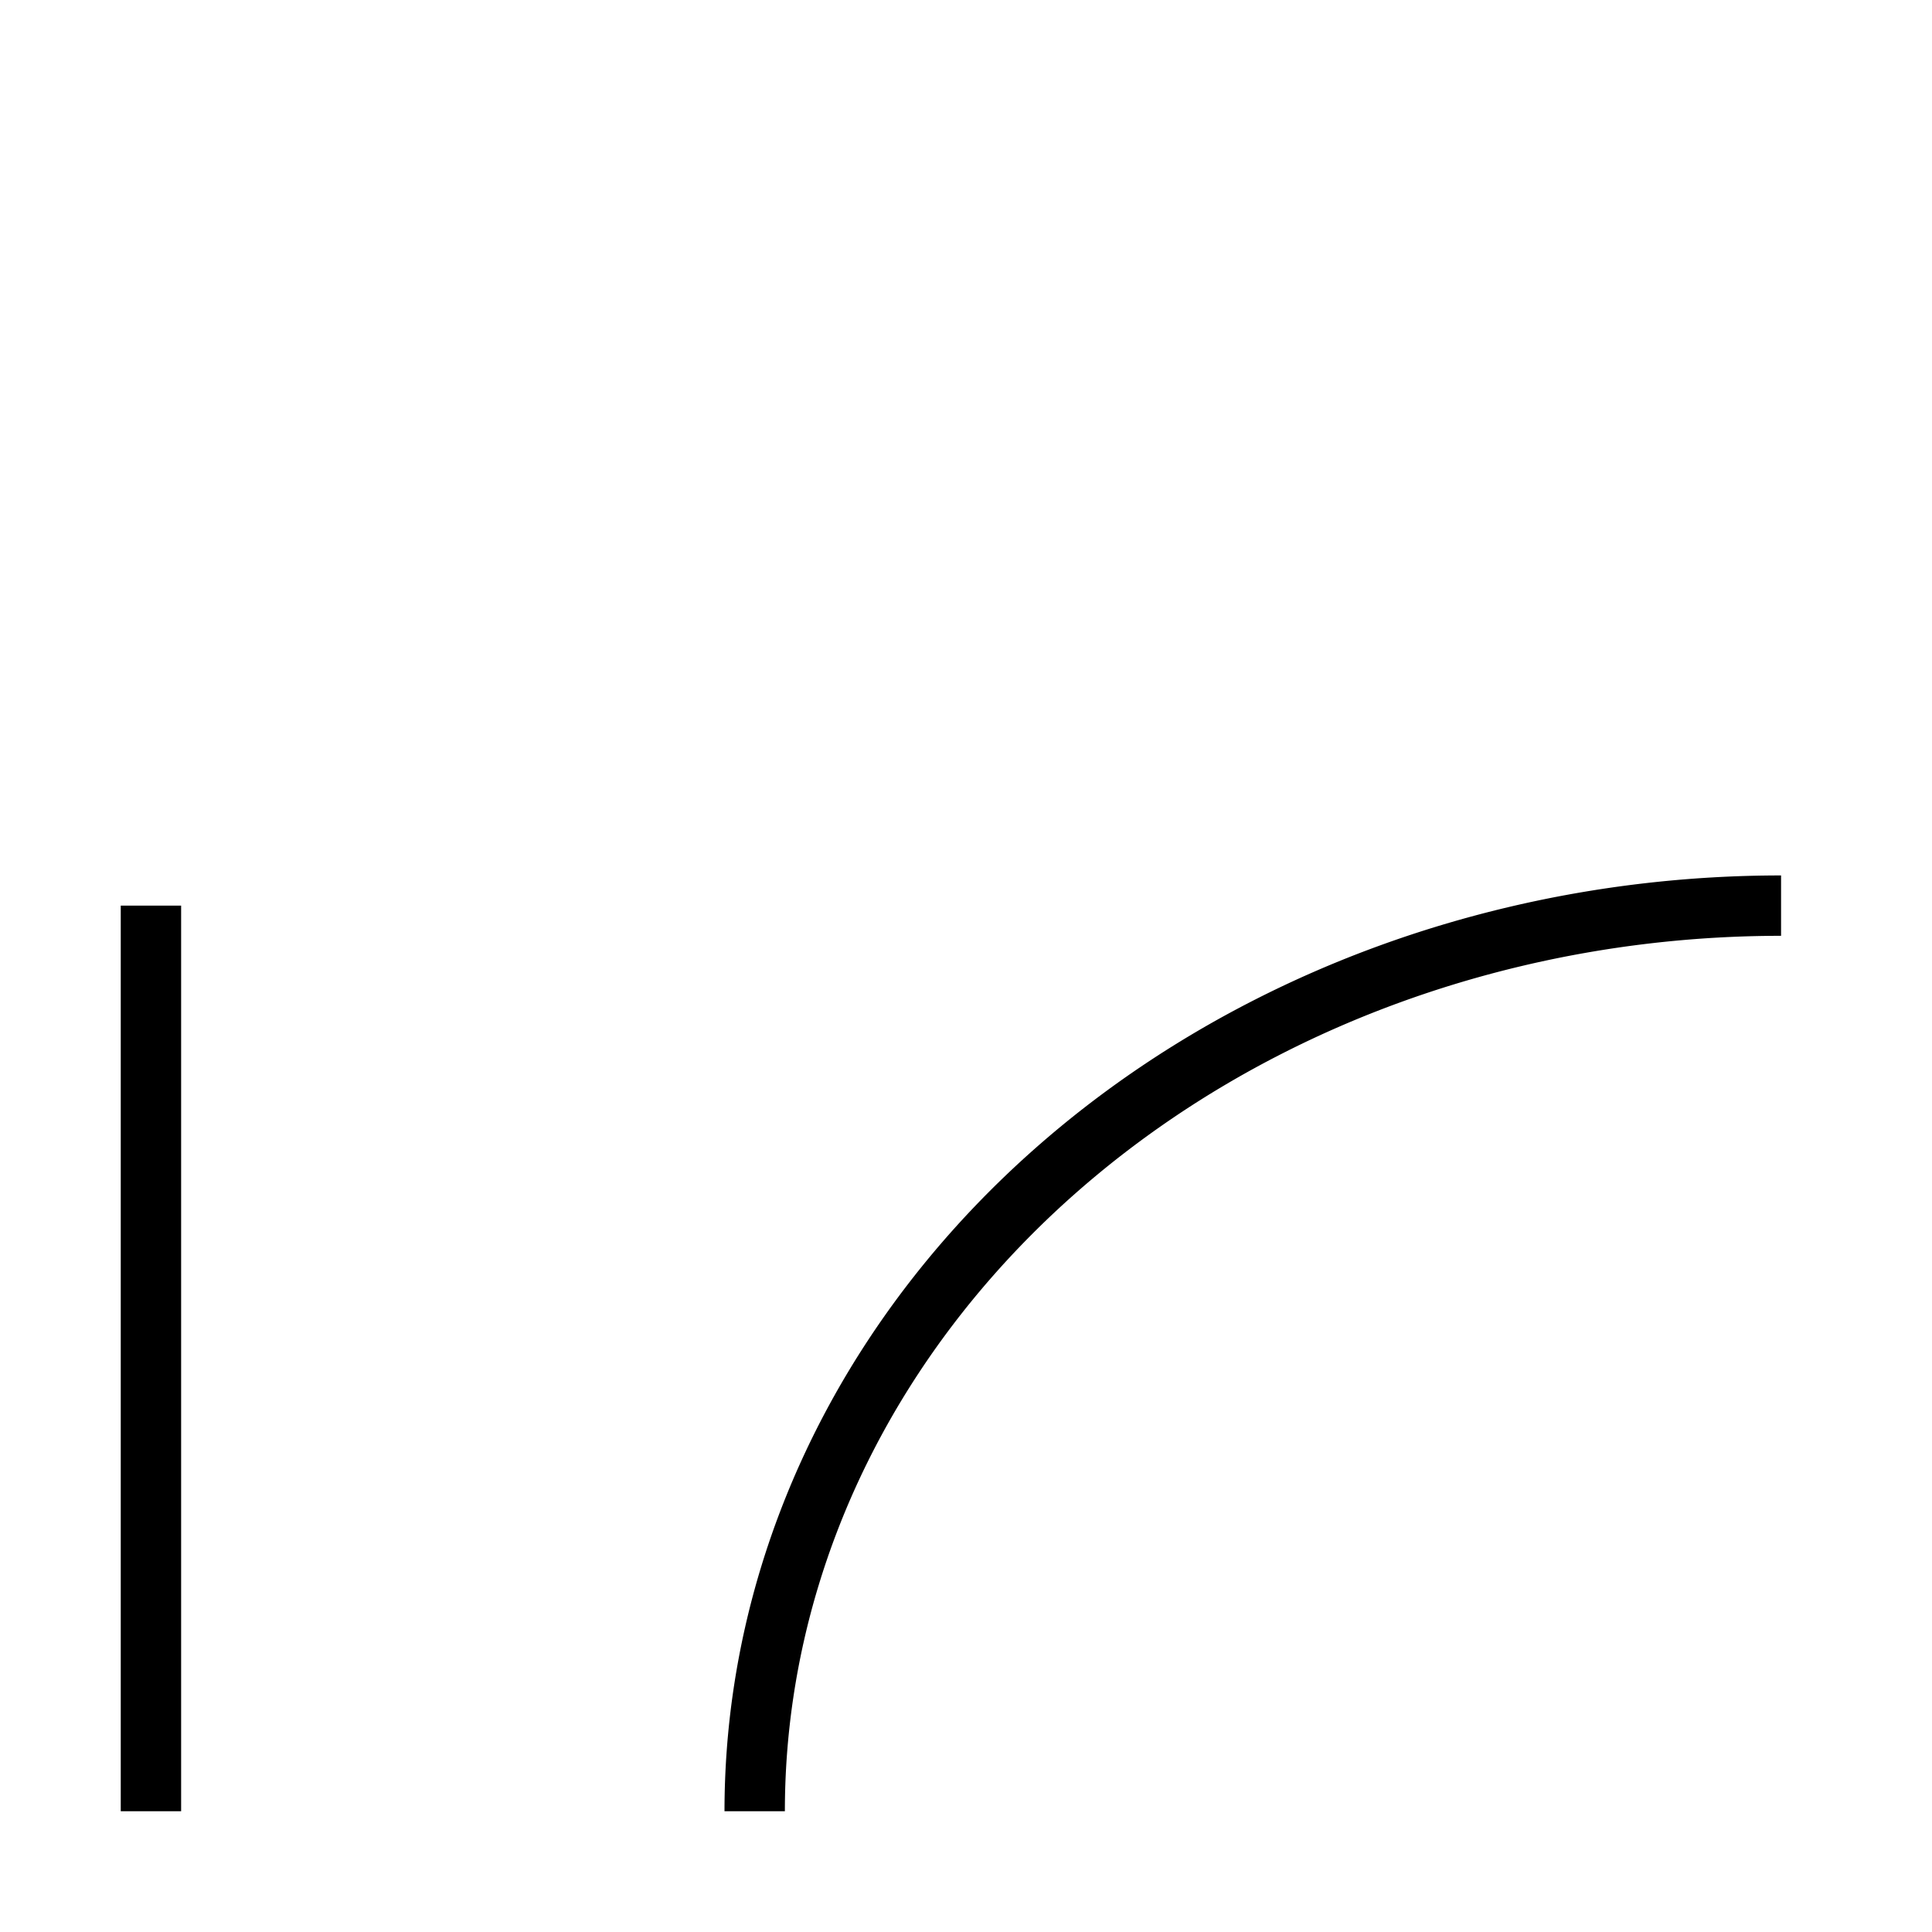
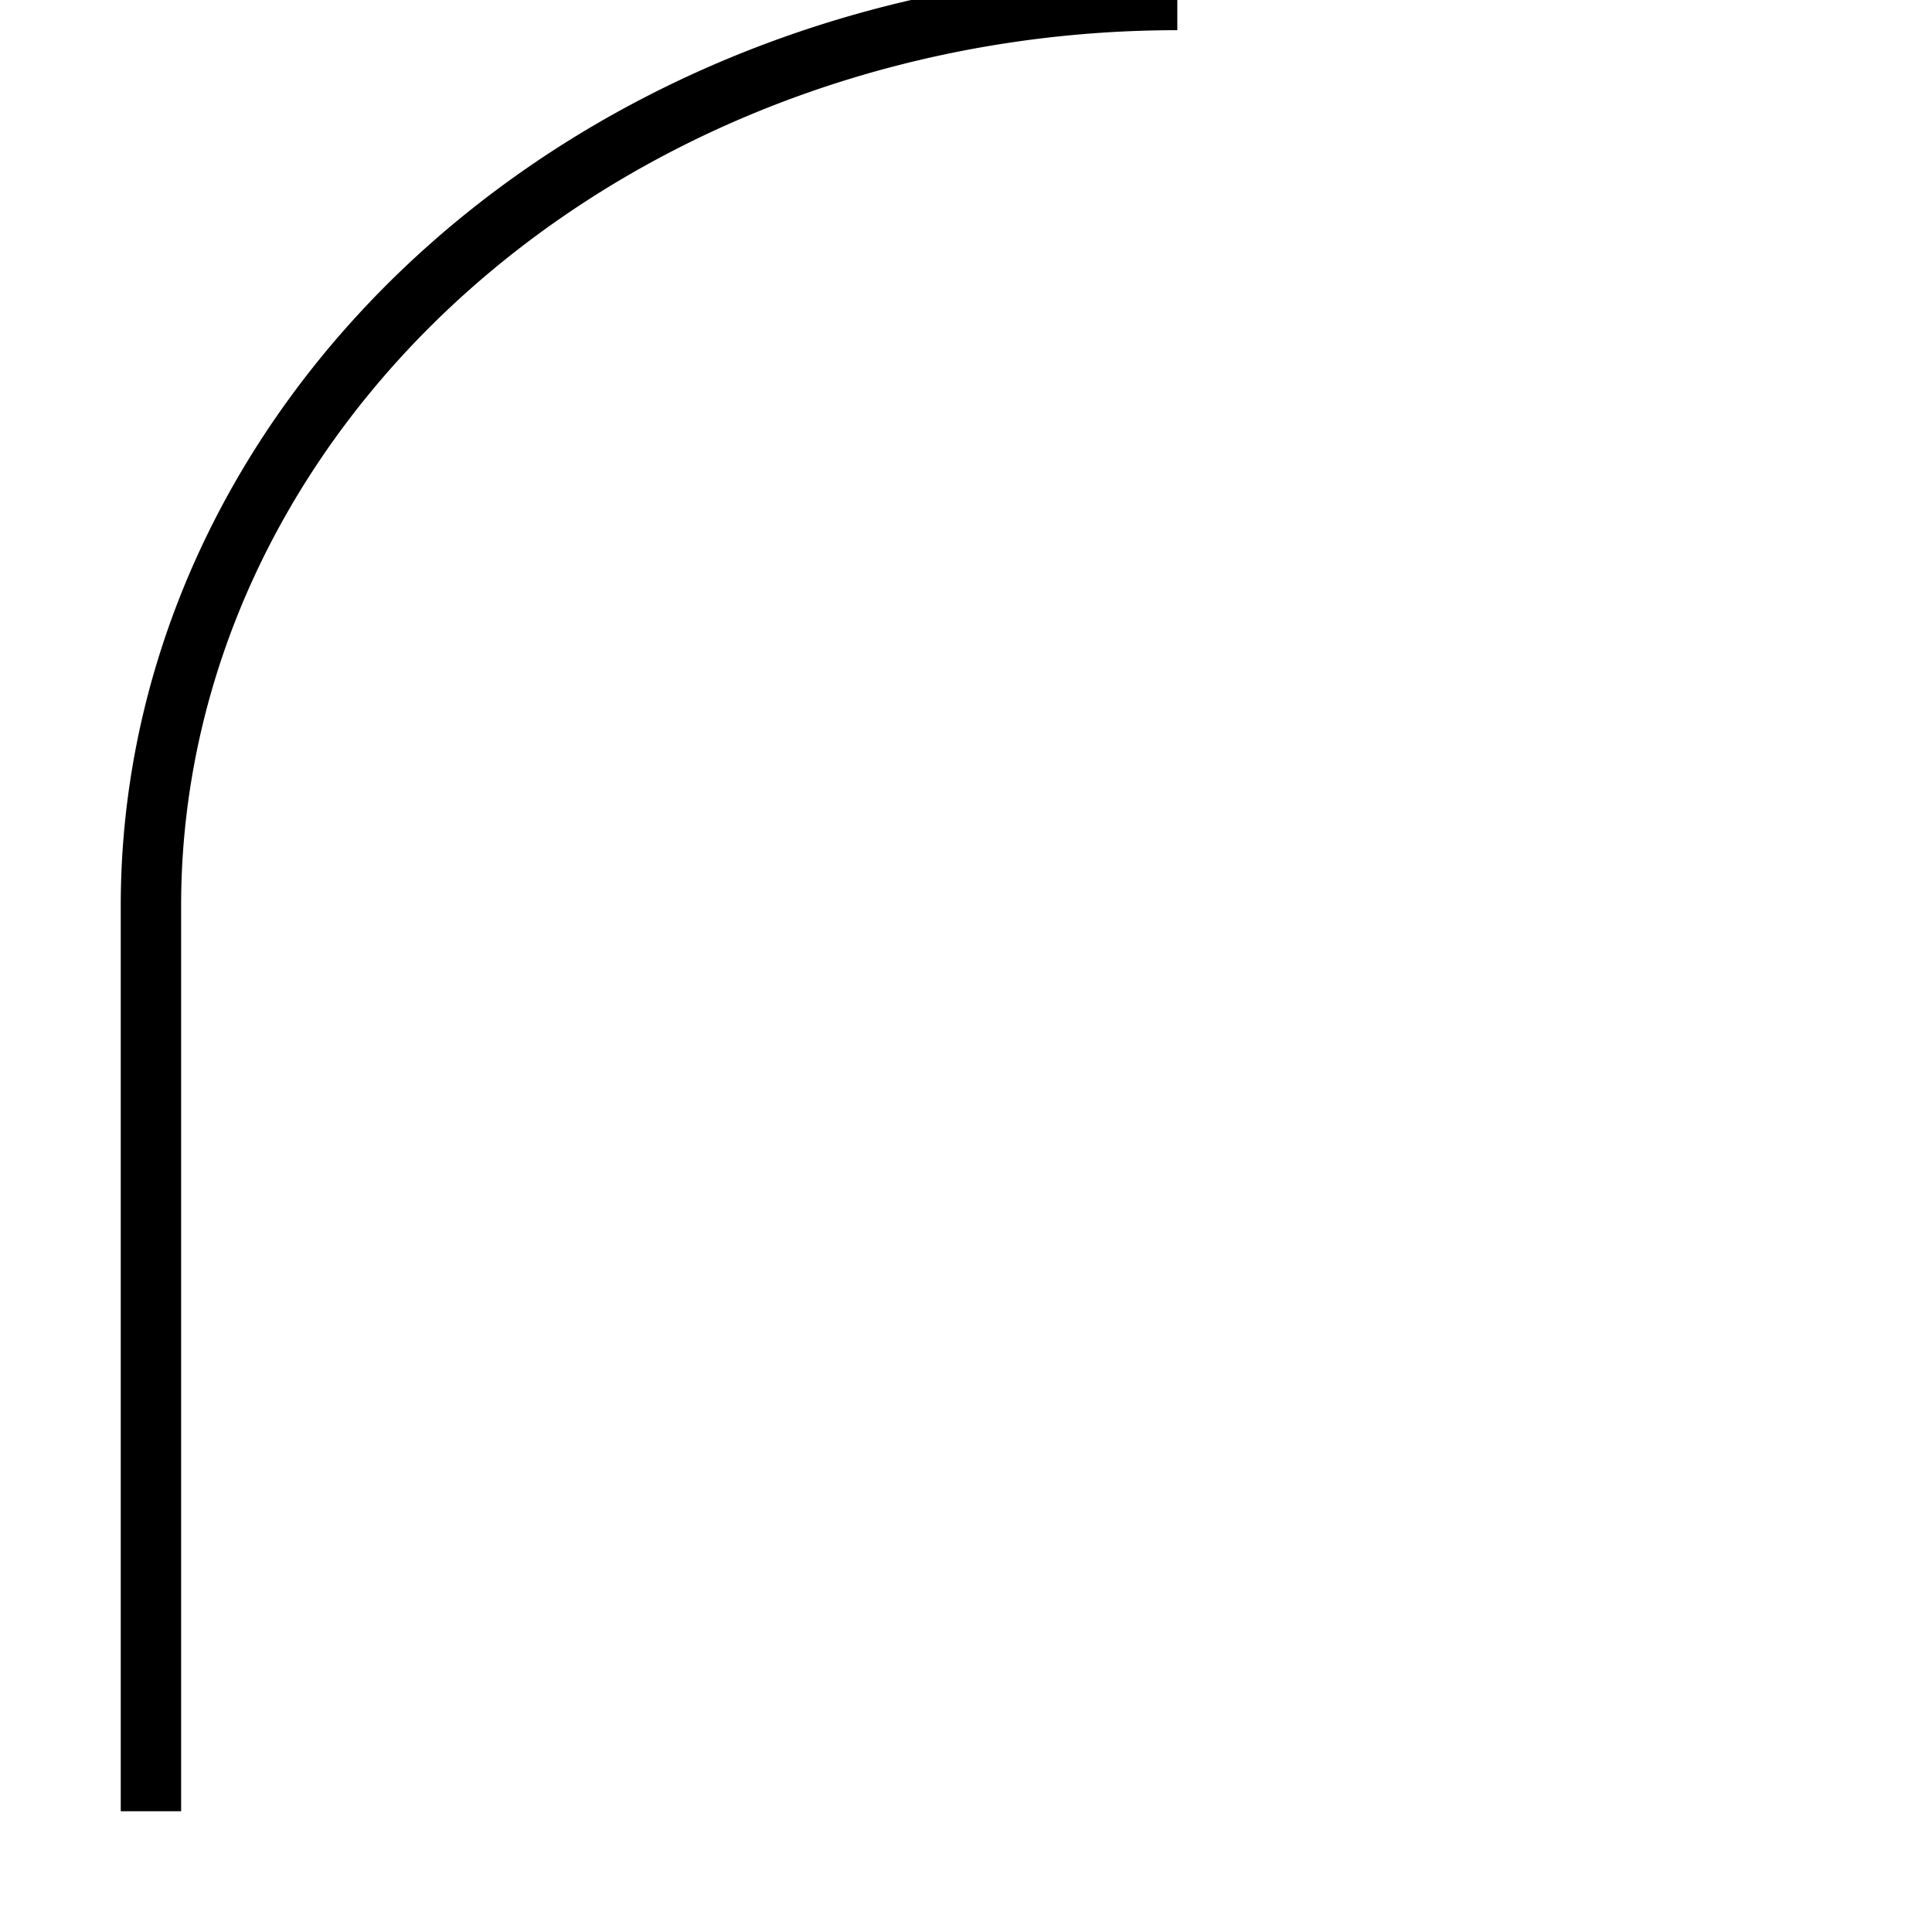
<svg xmlns="http://www.w3.org/2000/svg" width="64" height="64">
  <title>Сварной шов между закругленным и плоским элементами. Flare bevel groove weld - tech drawing chars (FreeCAD) https://freecad-gost.ru</title>
-   <path d="m5 60 v-30 m20 30 a34 30, 0, 0, 1, 34 -30 " fill="none" stroke="#000" stroke-width="2" />
+   <path d="m5 60 v-30 a34 30, 0, 0, 1, 34 -30 " fill="none" stroke="#000" stroke-width="2" />
</svg>